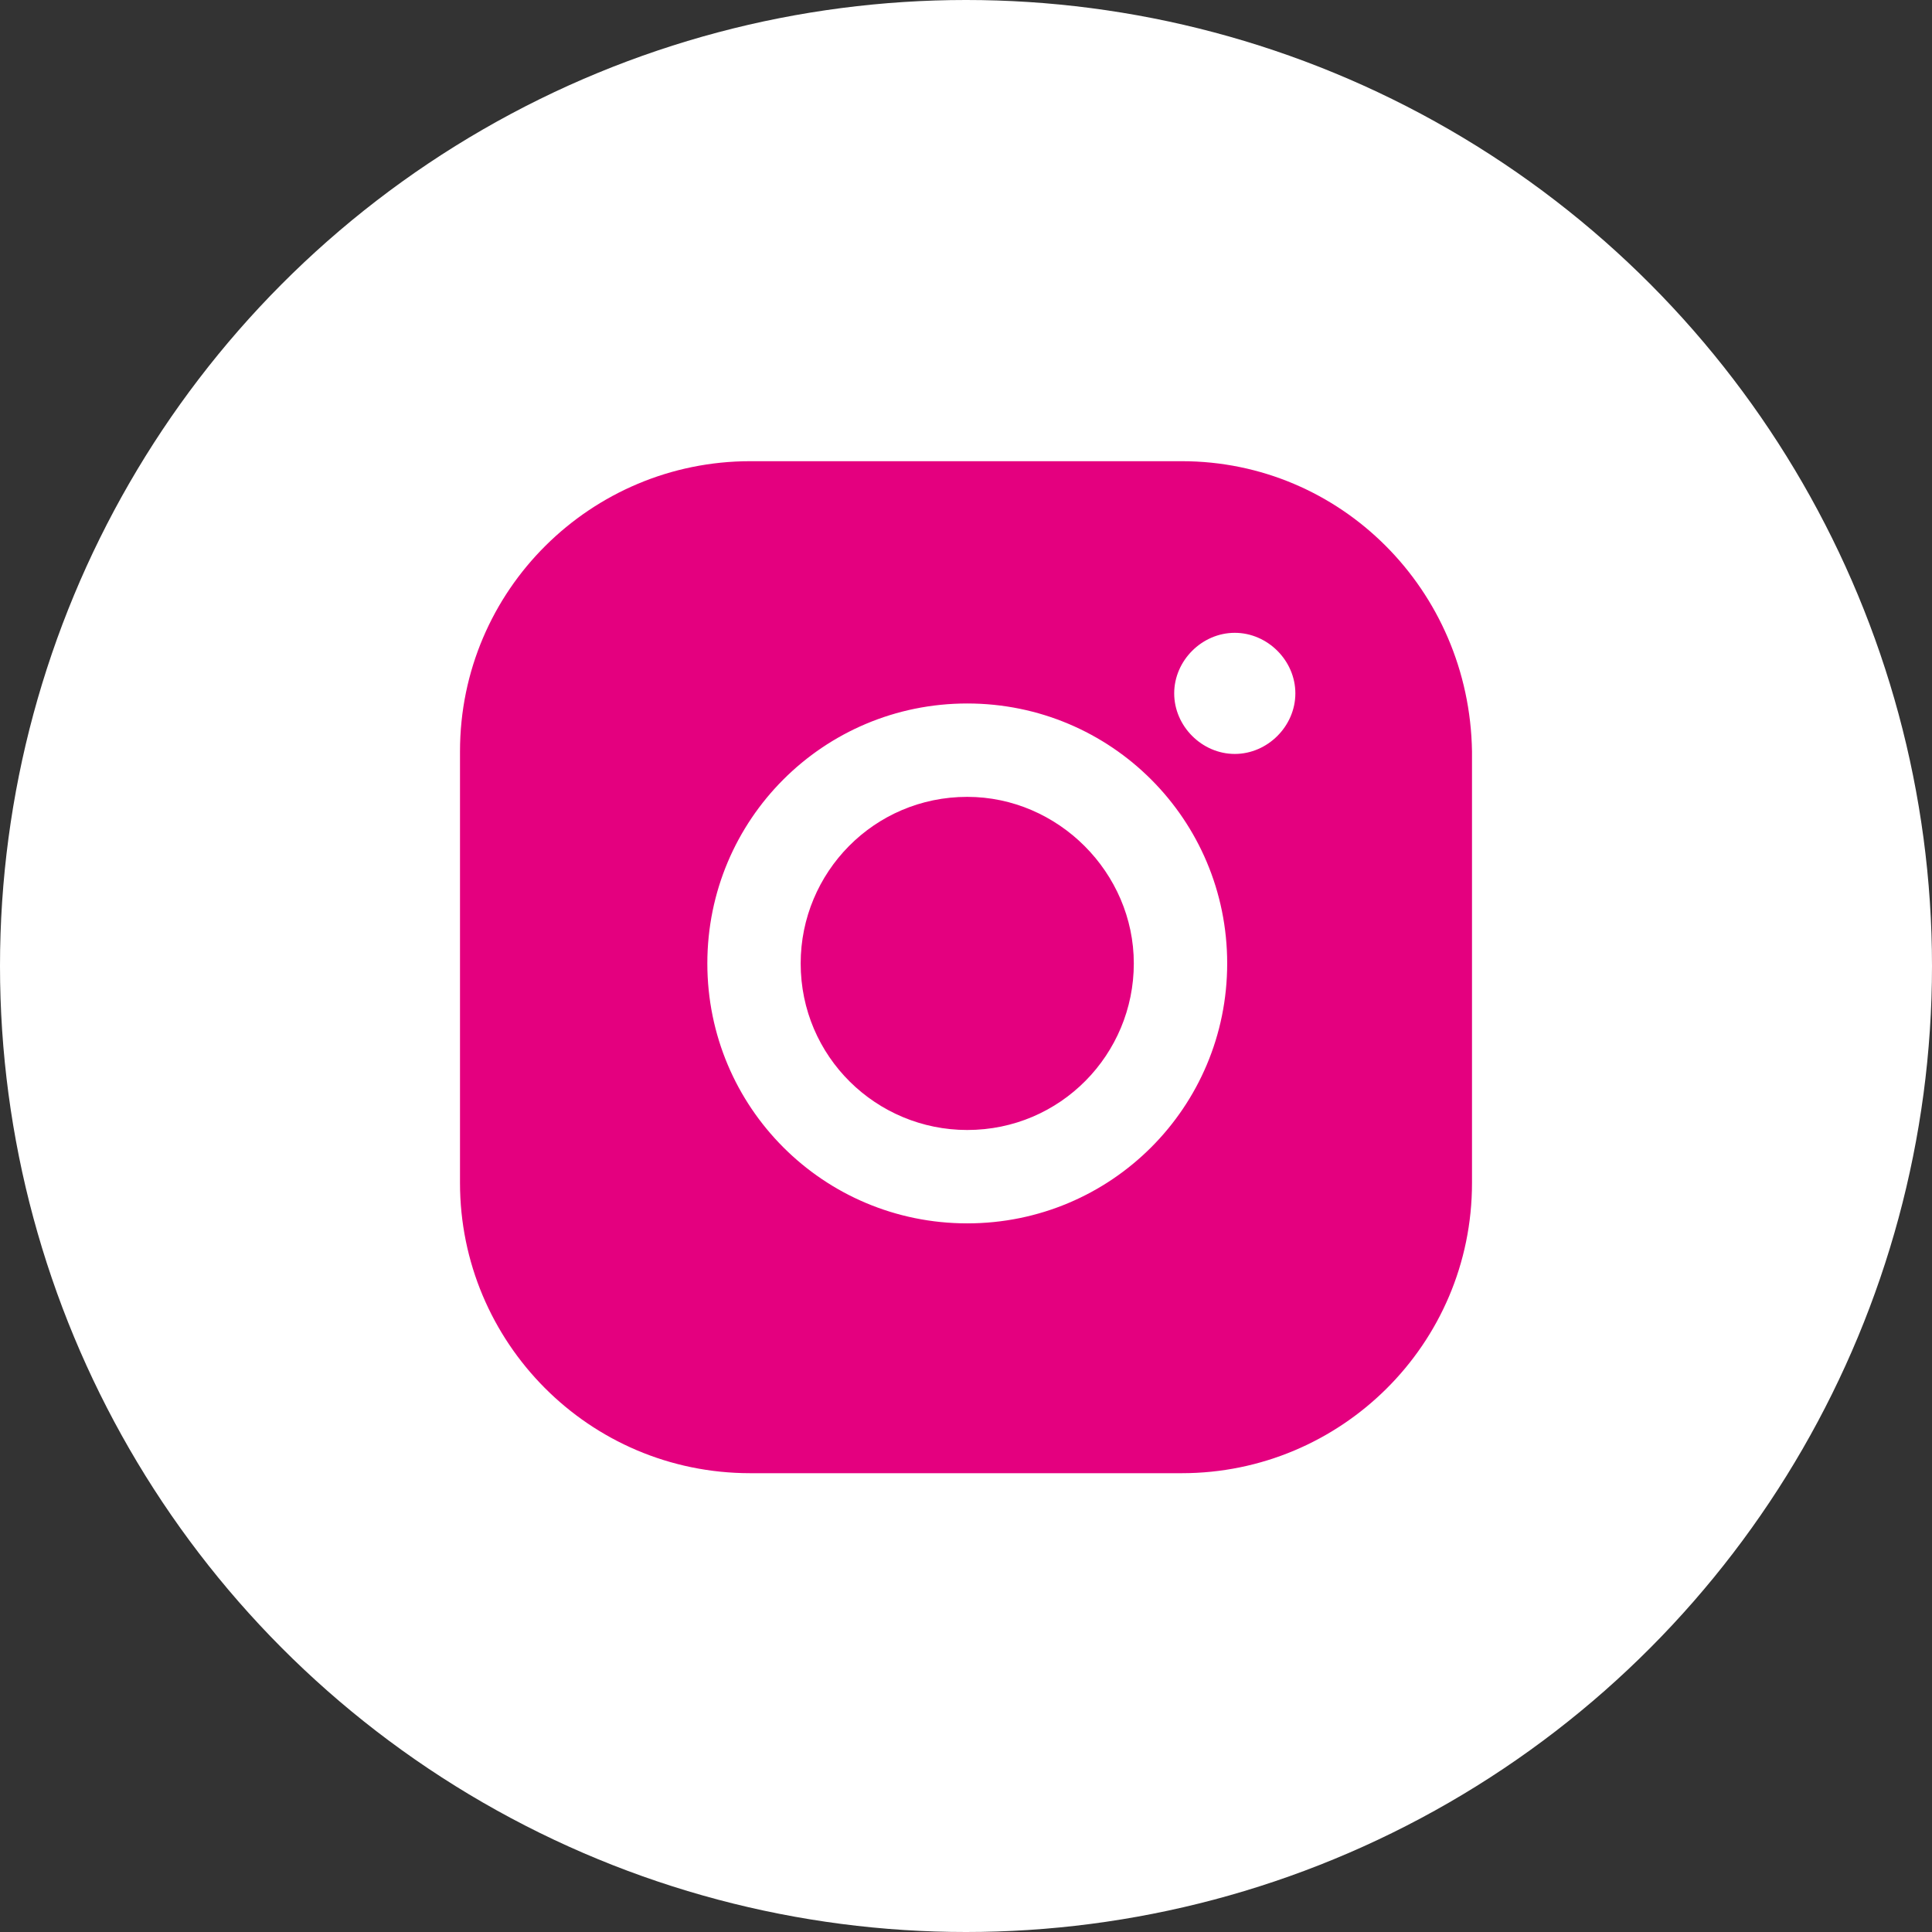
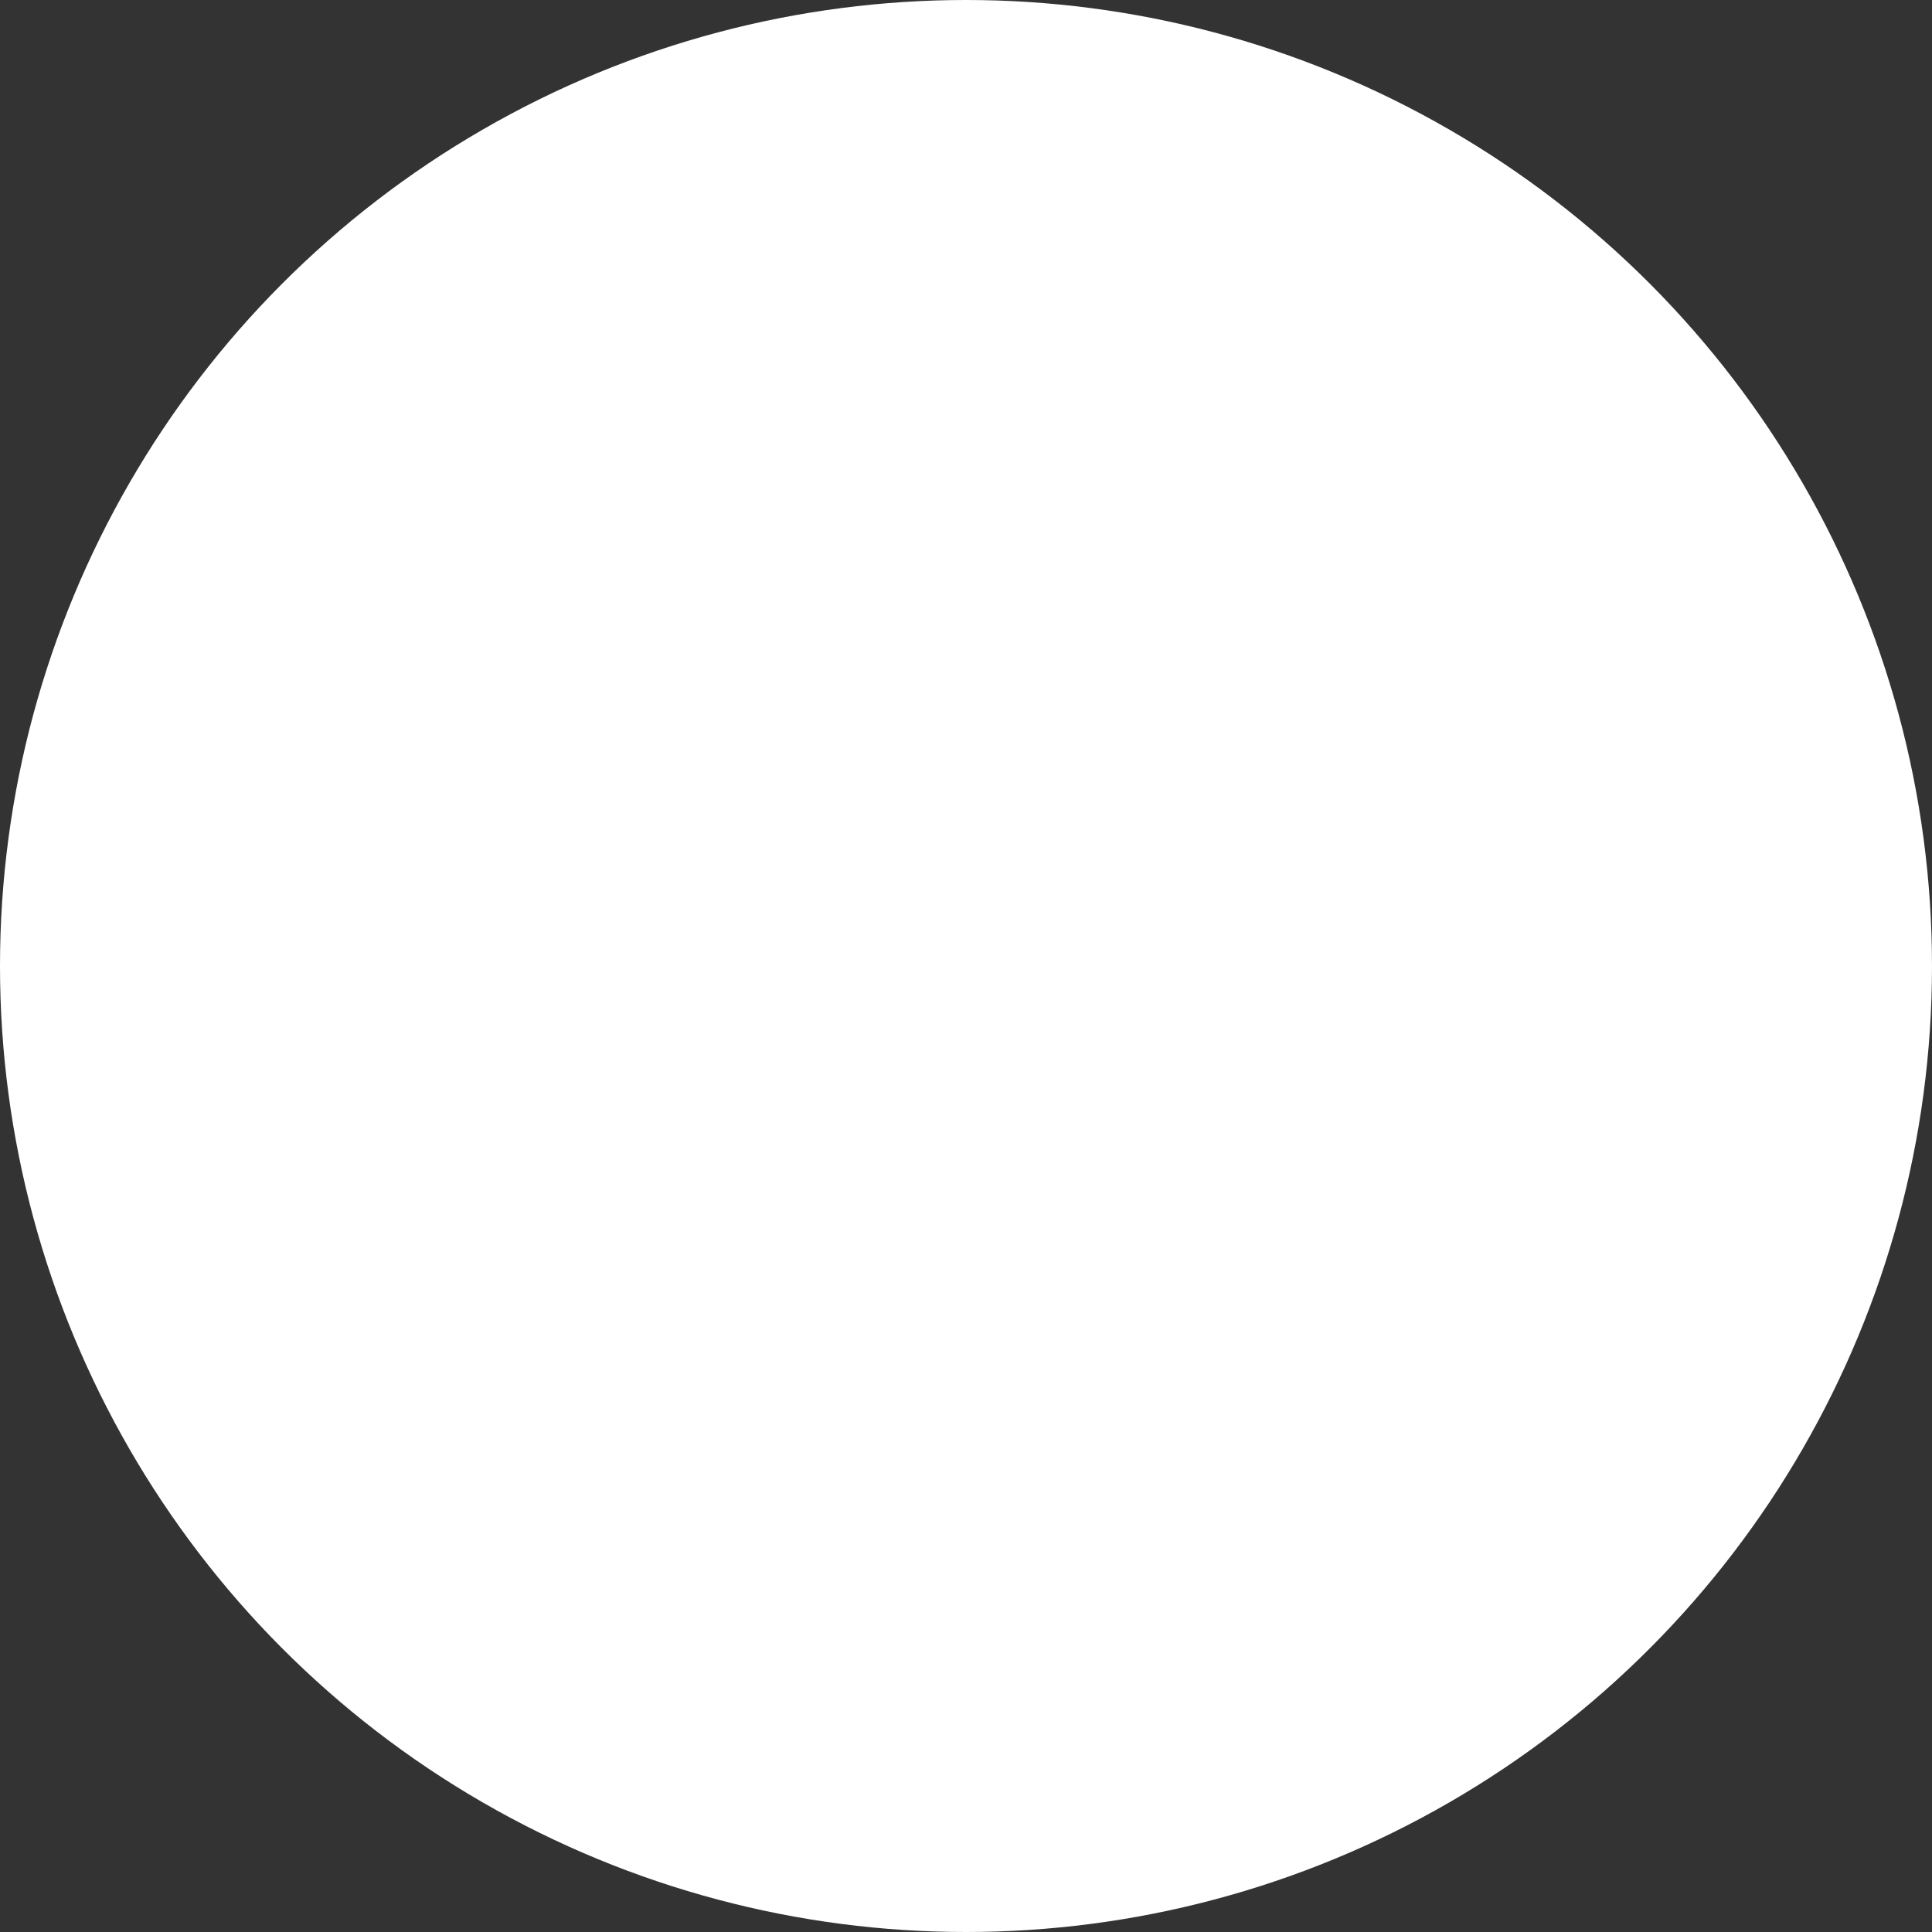
<svg xmlns="http://www.w3.org/2000/svg" width="42px" height="42px" viewBox="0 0 42 42" version="1.1">
  <rect x="0" y="0" width="42" height="42" fill="#333333" stroke="none" />
  <title>编组 4备份 3</title>
  <g id="页面-1" stroke="none" stroke-width="1" fill="none" fill-rule="evenodd">
    <g id="网页模版1" transform="translate(-845, -3897)">
      <g id="编组-4备份-3" transform="translate(845, 3897)">
        <circle id="椭圆形备份-6" fill="#FFFFFF" cx="21" cy="21" r="21" />
        <g id="编组" transform="translate(10, 10.026)" fill="#E4007F" fill-rule="nonzero">
-           <path d="M15.691,0 L6.309,0 C2.853,0 0,2.798 0,6.309 L0,15.691 C0,19.147 2.798,22 6.309,22 L15.691,22 C19.147,22 22,19.202 22,15.691 L22,6.309 C21.945,2.798 19.147,0 15.691,0 L15.691,0 Z M11.027,16.569 C7.9,16.569 5.377,14.045 5.377,10.918 C5.377,7.791 7.9,5.267 11.027,5.267 C14.155,5.267 16.678,7.791 16.678,10.918 C16.678,14.045 14.155,16.569 11.027,16.569 Z M16.843,6.364 C16.13,6.364 15.526,5.761 15.526,5.047 C15.526,4.334 16.13,3.731 16.843,3.731 C17.556,3.731 18.16,4.334 18.16,5.047 C18.16,5.761 17.556,6.364 16.843,6.364 Z M11.027,7.297 C8.998,7.297 7.406,8.943 7.406,10.918 C7.406,12.948 9.052,14.539 11.027,14.539 C13.057,14.539 14.648,12.893 14.648,10.918 C14.648,8.943 13.003,7.297 11.027,7.297 Z" id="形状" />
-         </g>
+           </g>
      </g>
    </g>
  </g>
</svg>